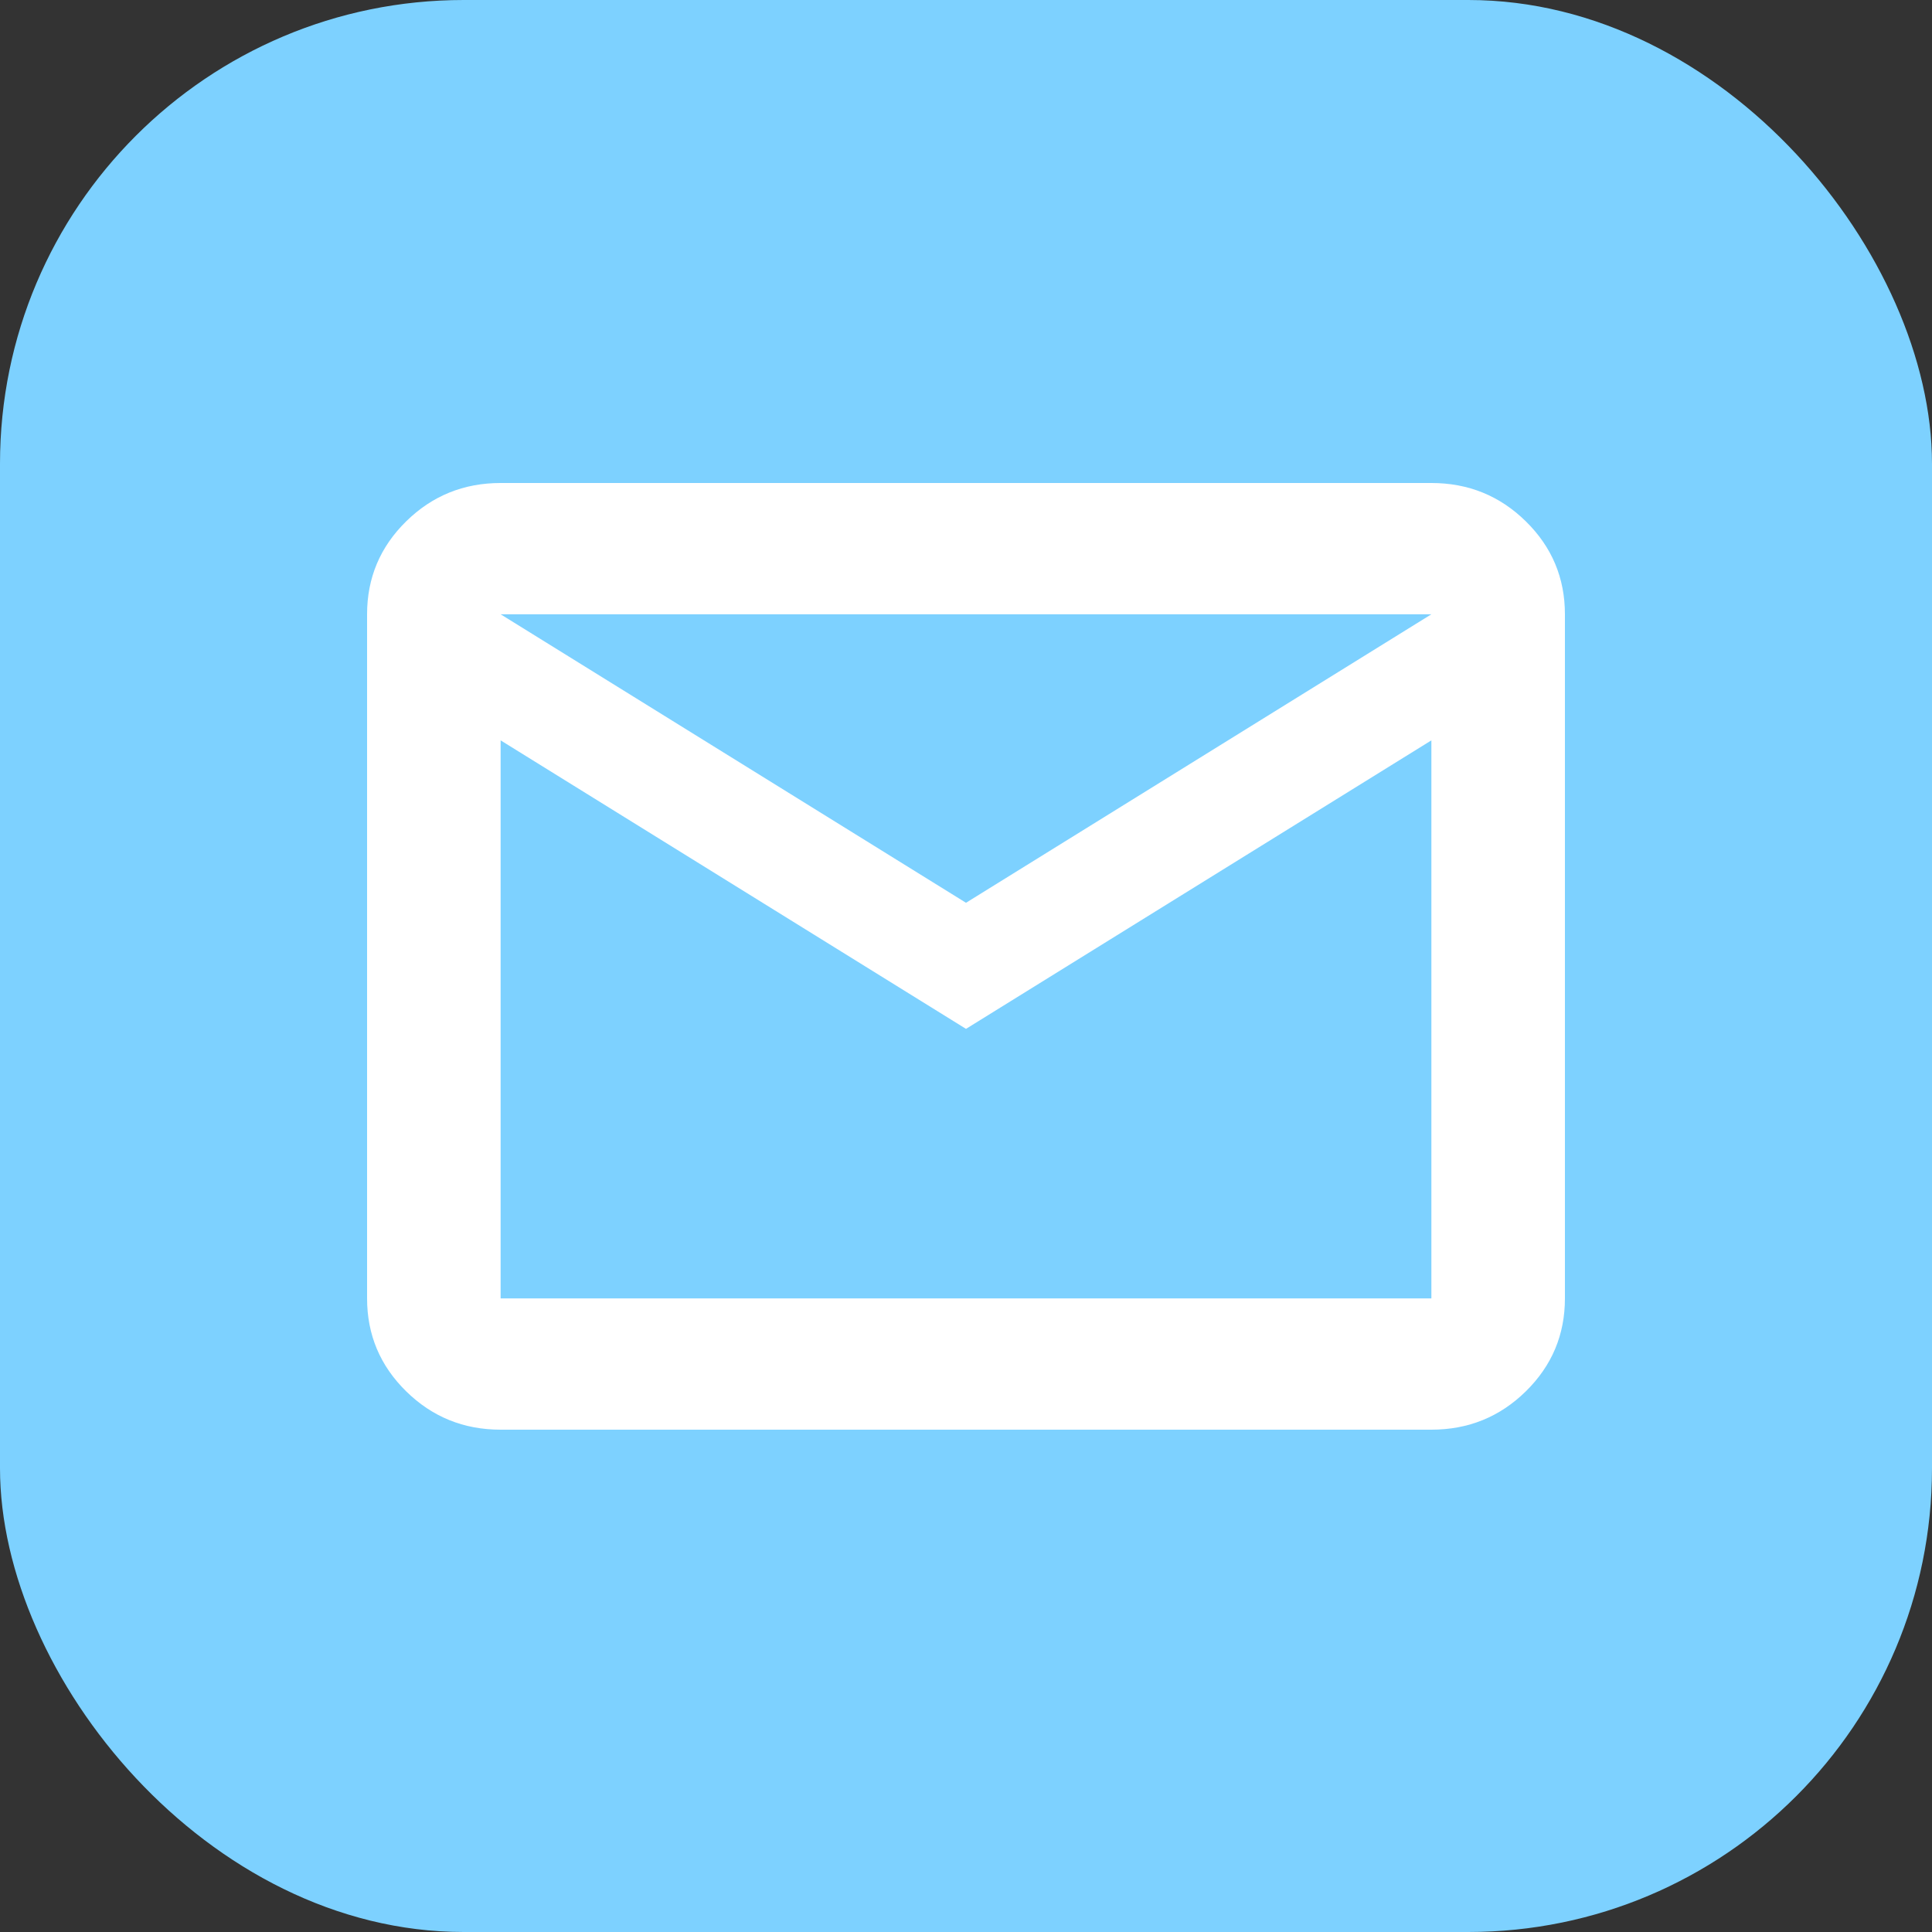
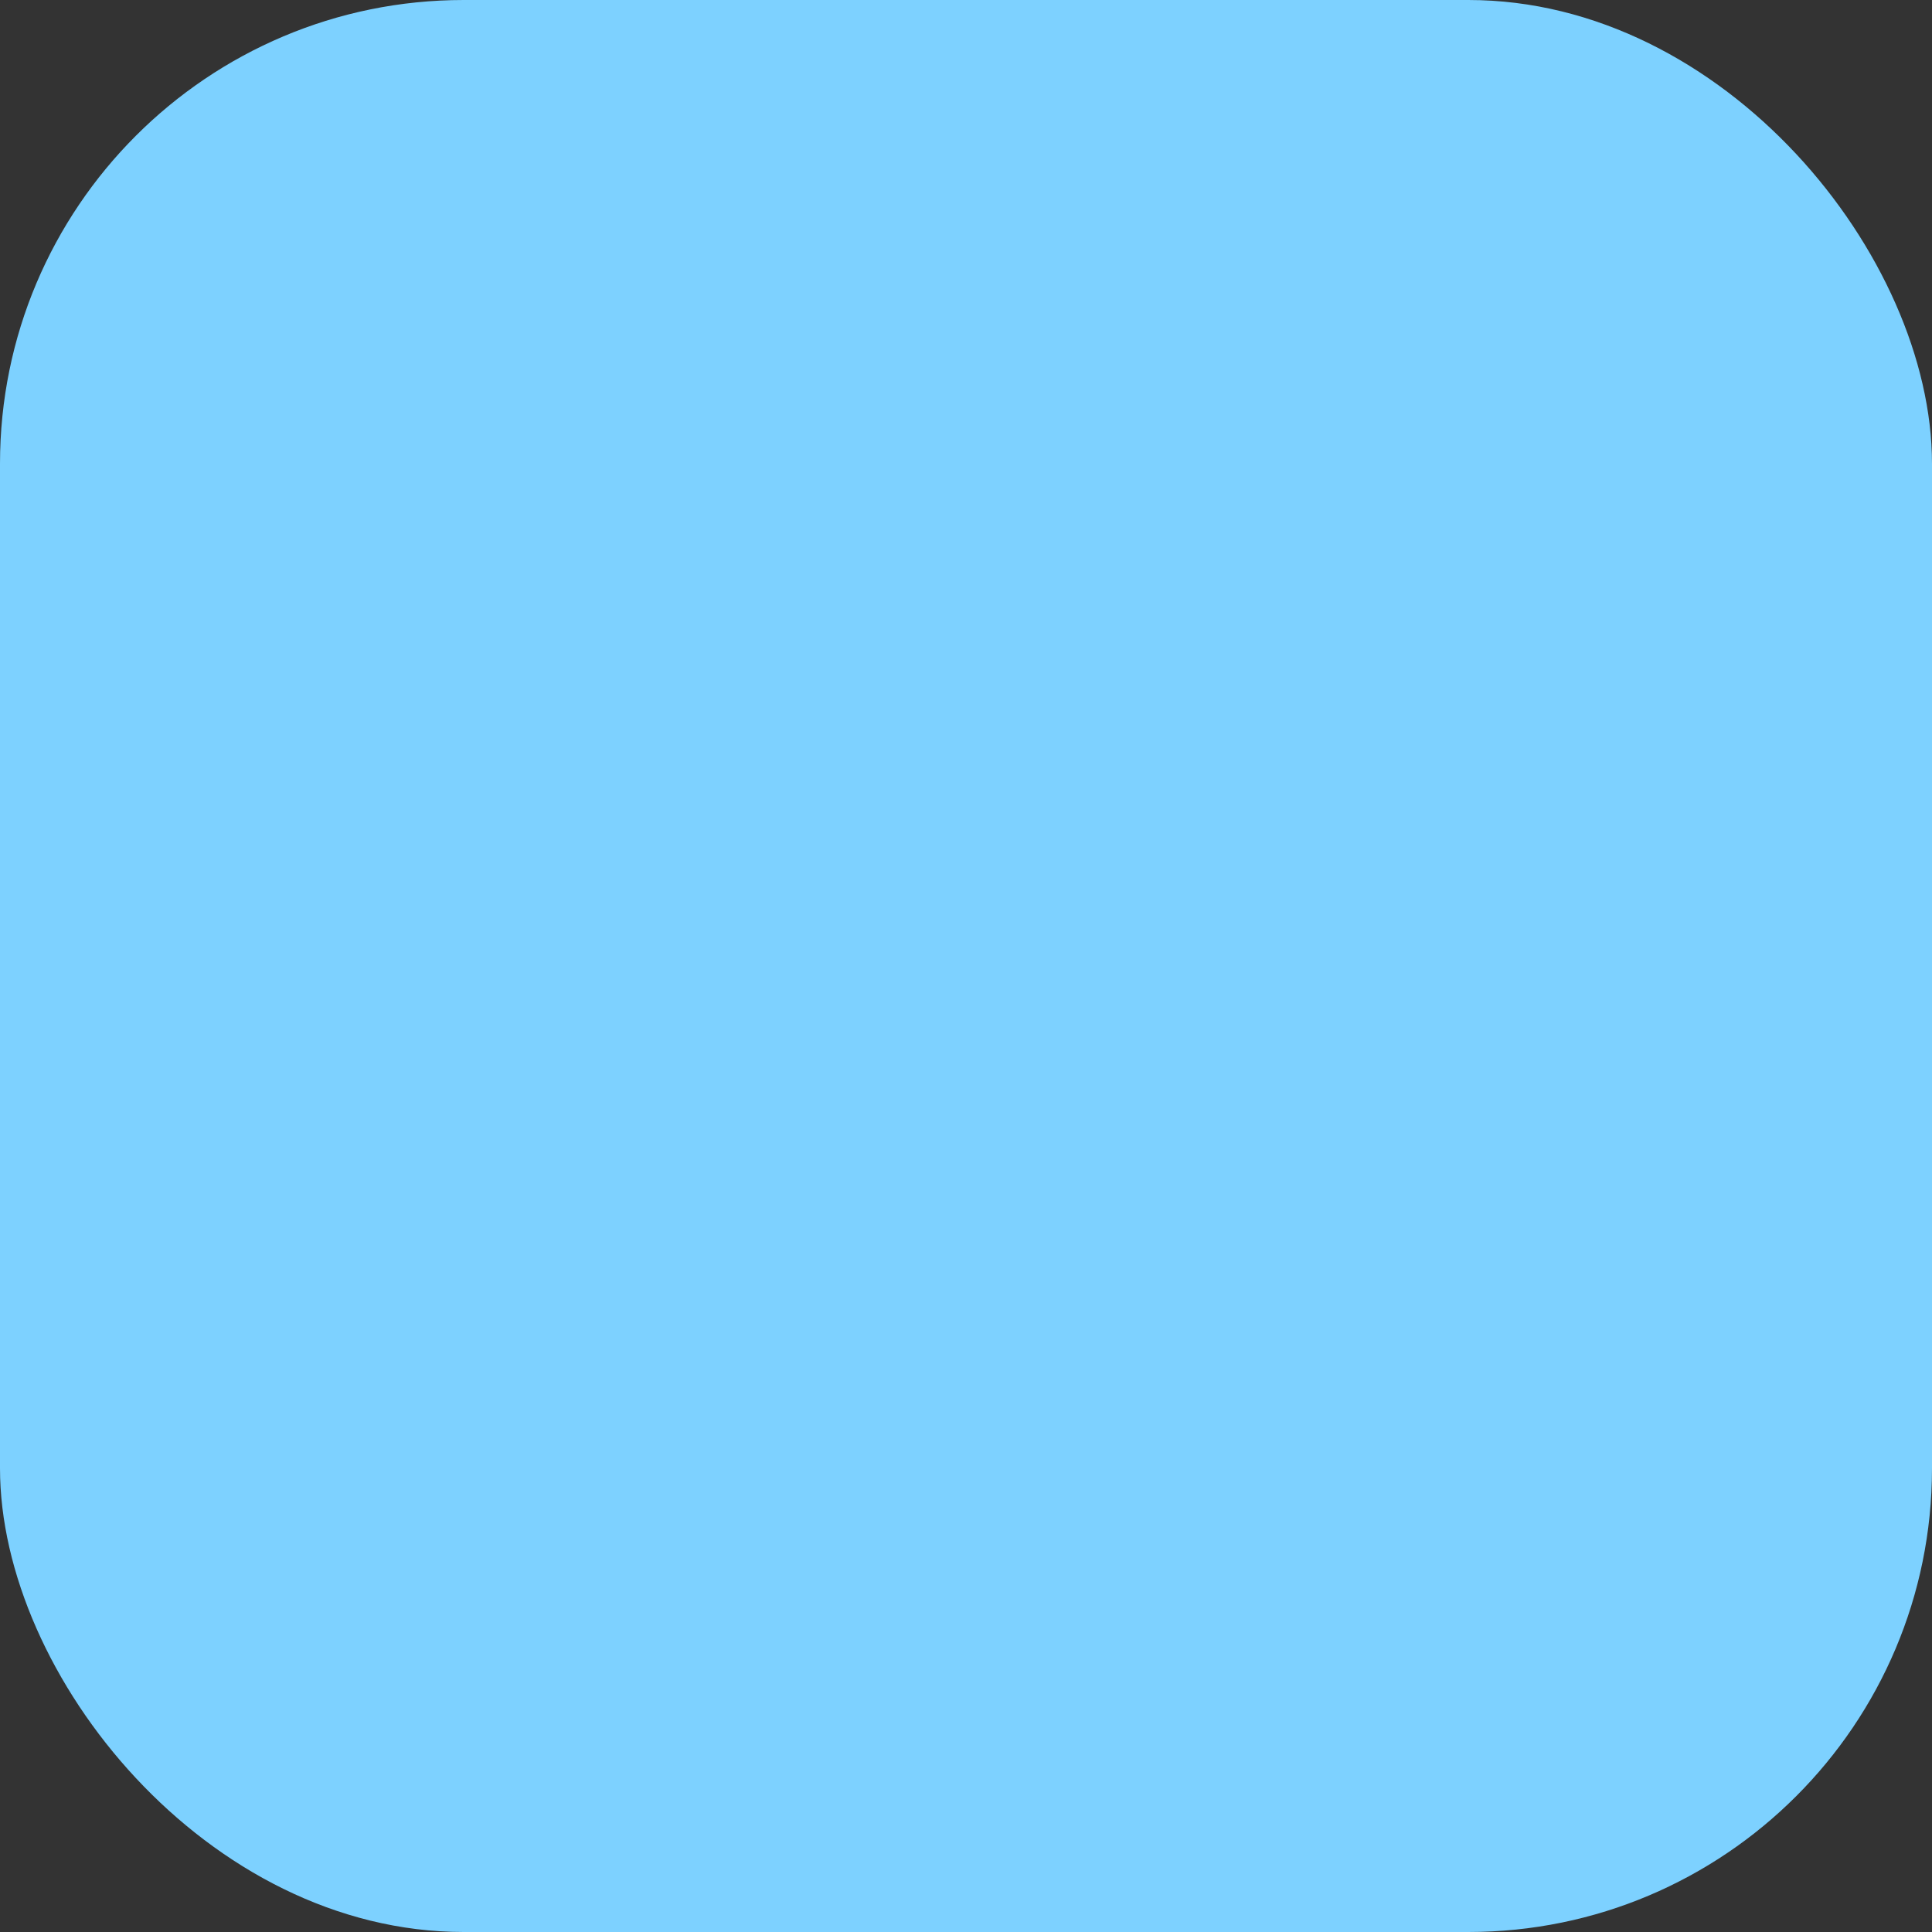
<svg xmlns="http://www.w3.org/2000/svg" width="100" height="100" viewBox="0 0 100 100" fill="none">
  <rect x="0" y="0" width="100" height="100" fill="#333333" stroke="none" />
  <rect width="100" height="100" rx="24" fill="#7DD1FF" />
-   <path d="M25.912 74C23.999 74 22.369 73.338 21.021 72.013C19.674 70.689 19 69.086 19 67.205V31.795C19 29.914 19.674 28.311 21.021 26.987C22.369 25.662 23.999 25 25.912 25H74.088C76.001 25 77.631 25.662 78.979 26.987C80.326 28.311 81 29.914 81 31.795V67.205C81 69.086 80.326 70.689 78.979 72.013C77.631 73.338 76.001 74 74.088 74H25.912ZM50 53.254L25.912 38.321V67.205H74.088V38.321L50 53.254ZM50 46.728L74.088 31.795H25.912L50 46.728ZM25.912 38.321V31.795V67.205V38.321Z" fill="white" />
</svg>